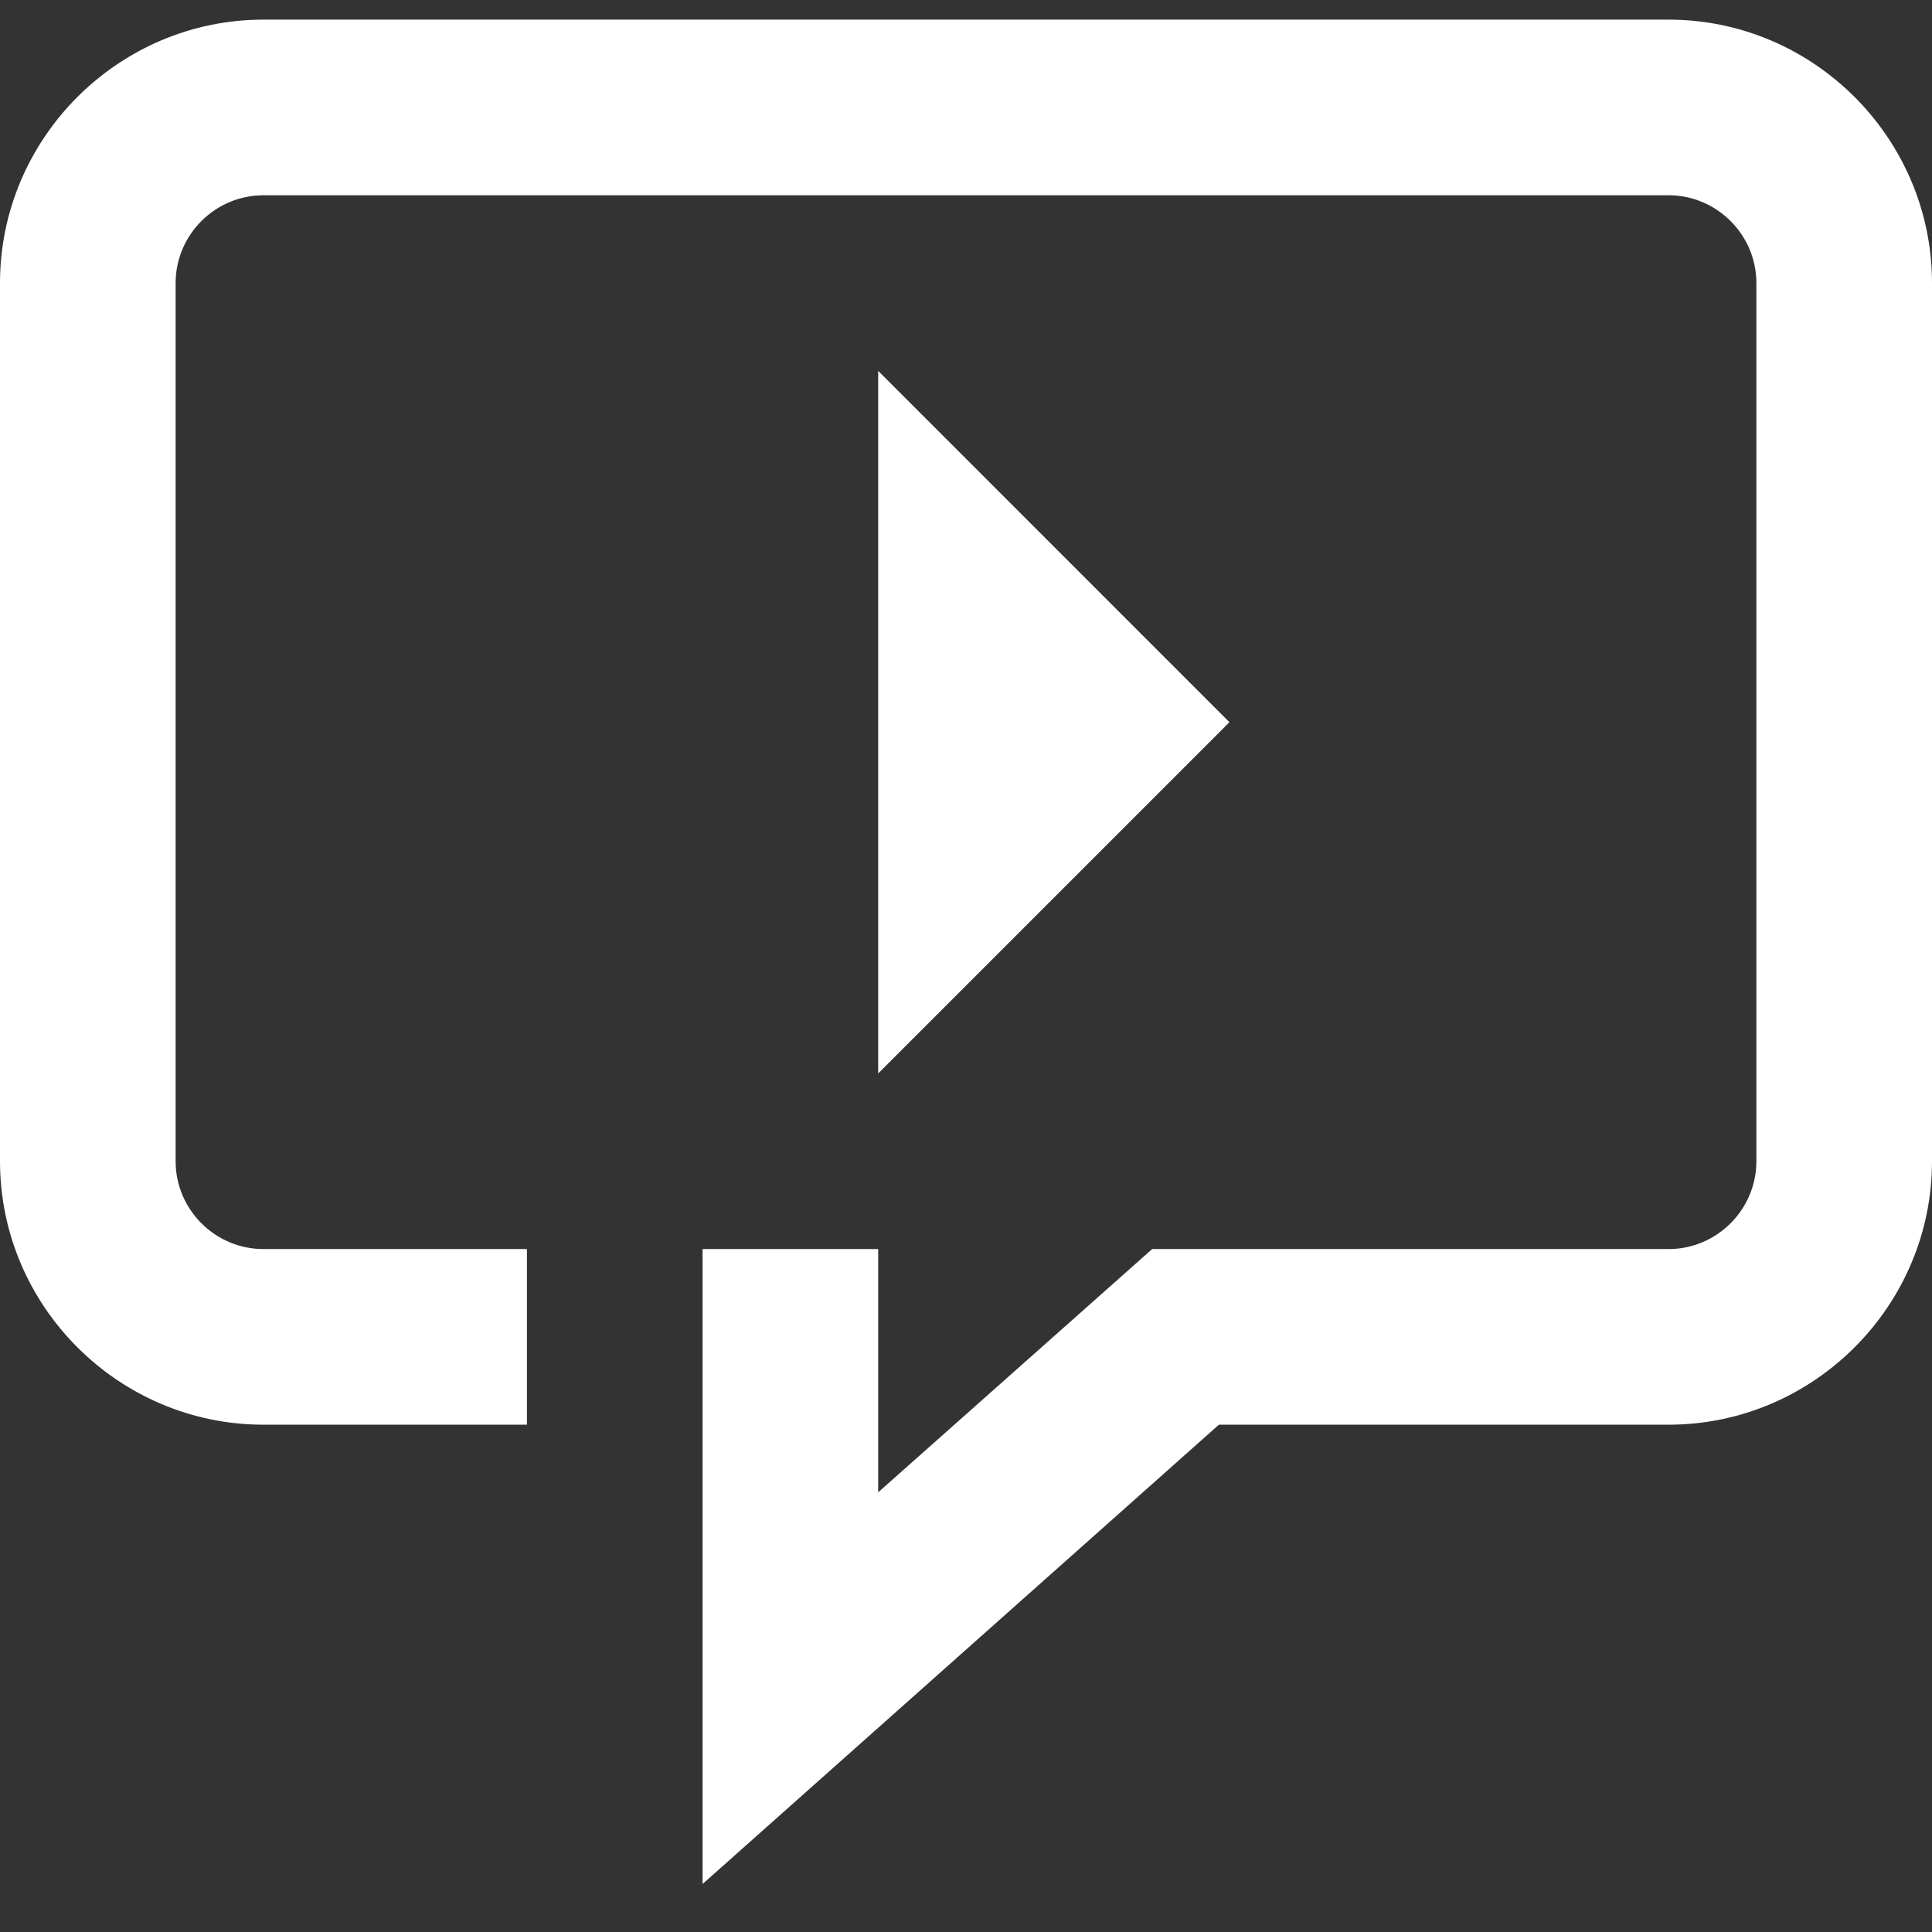
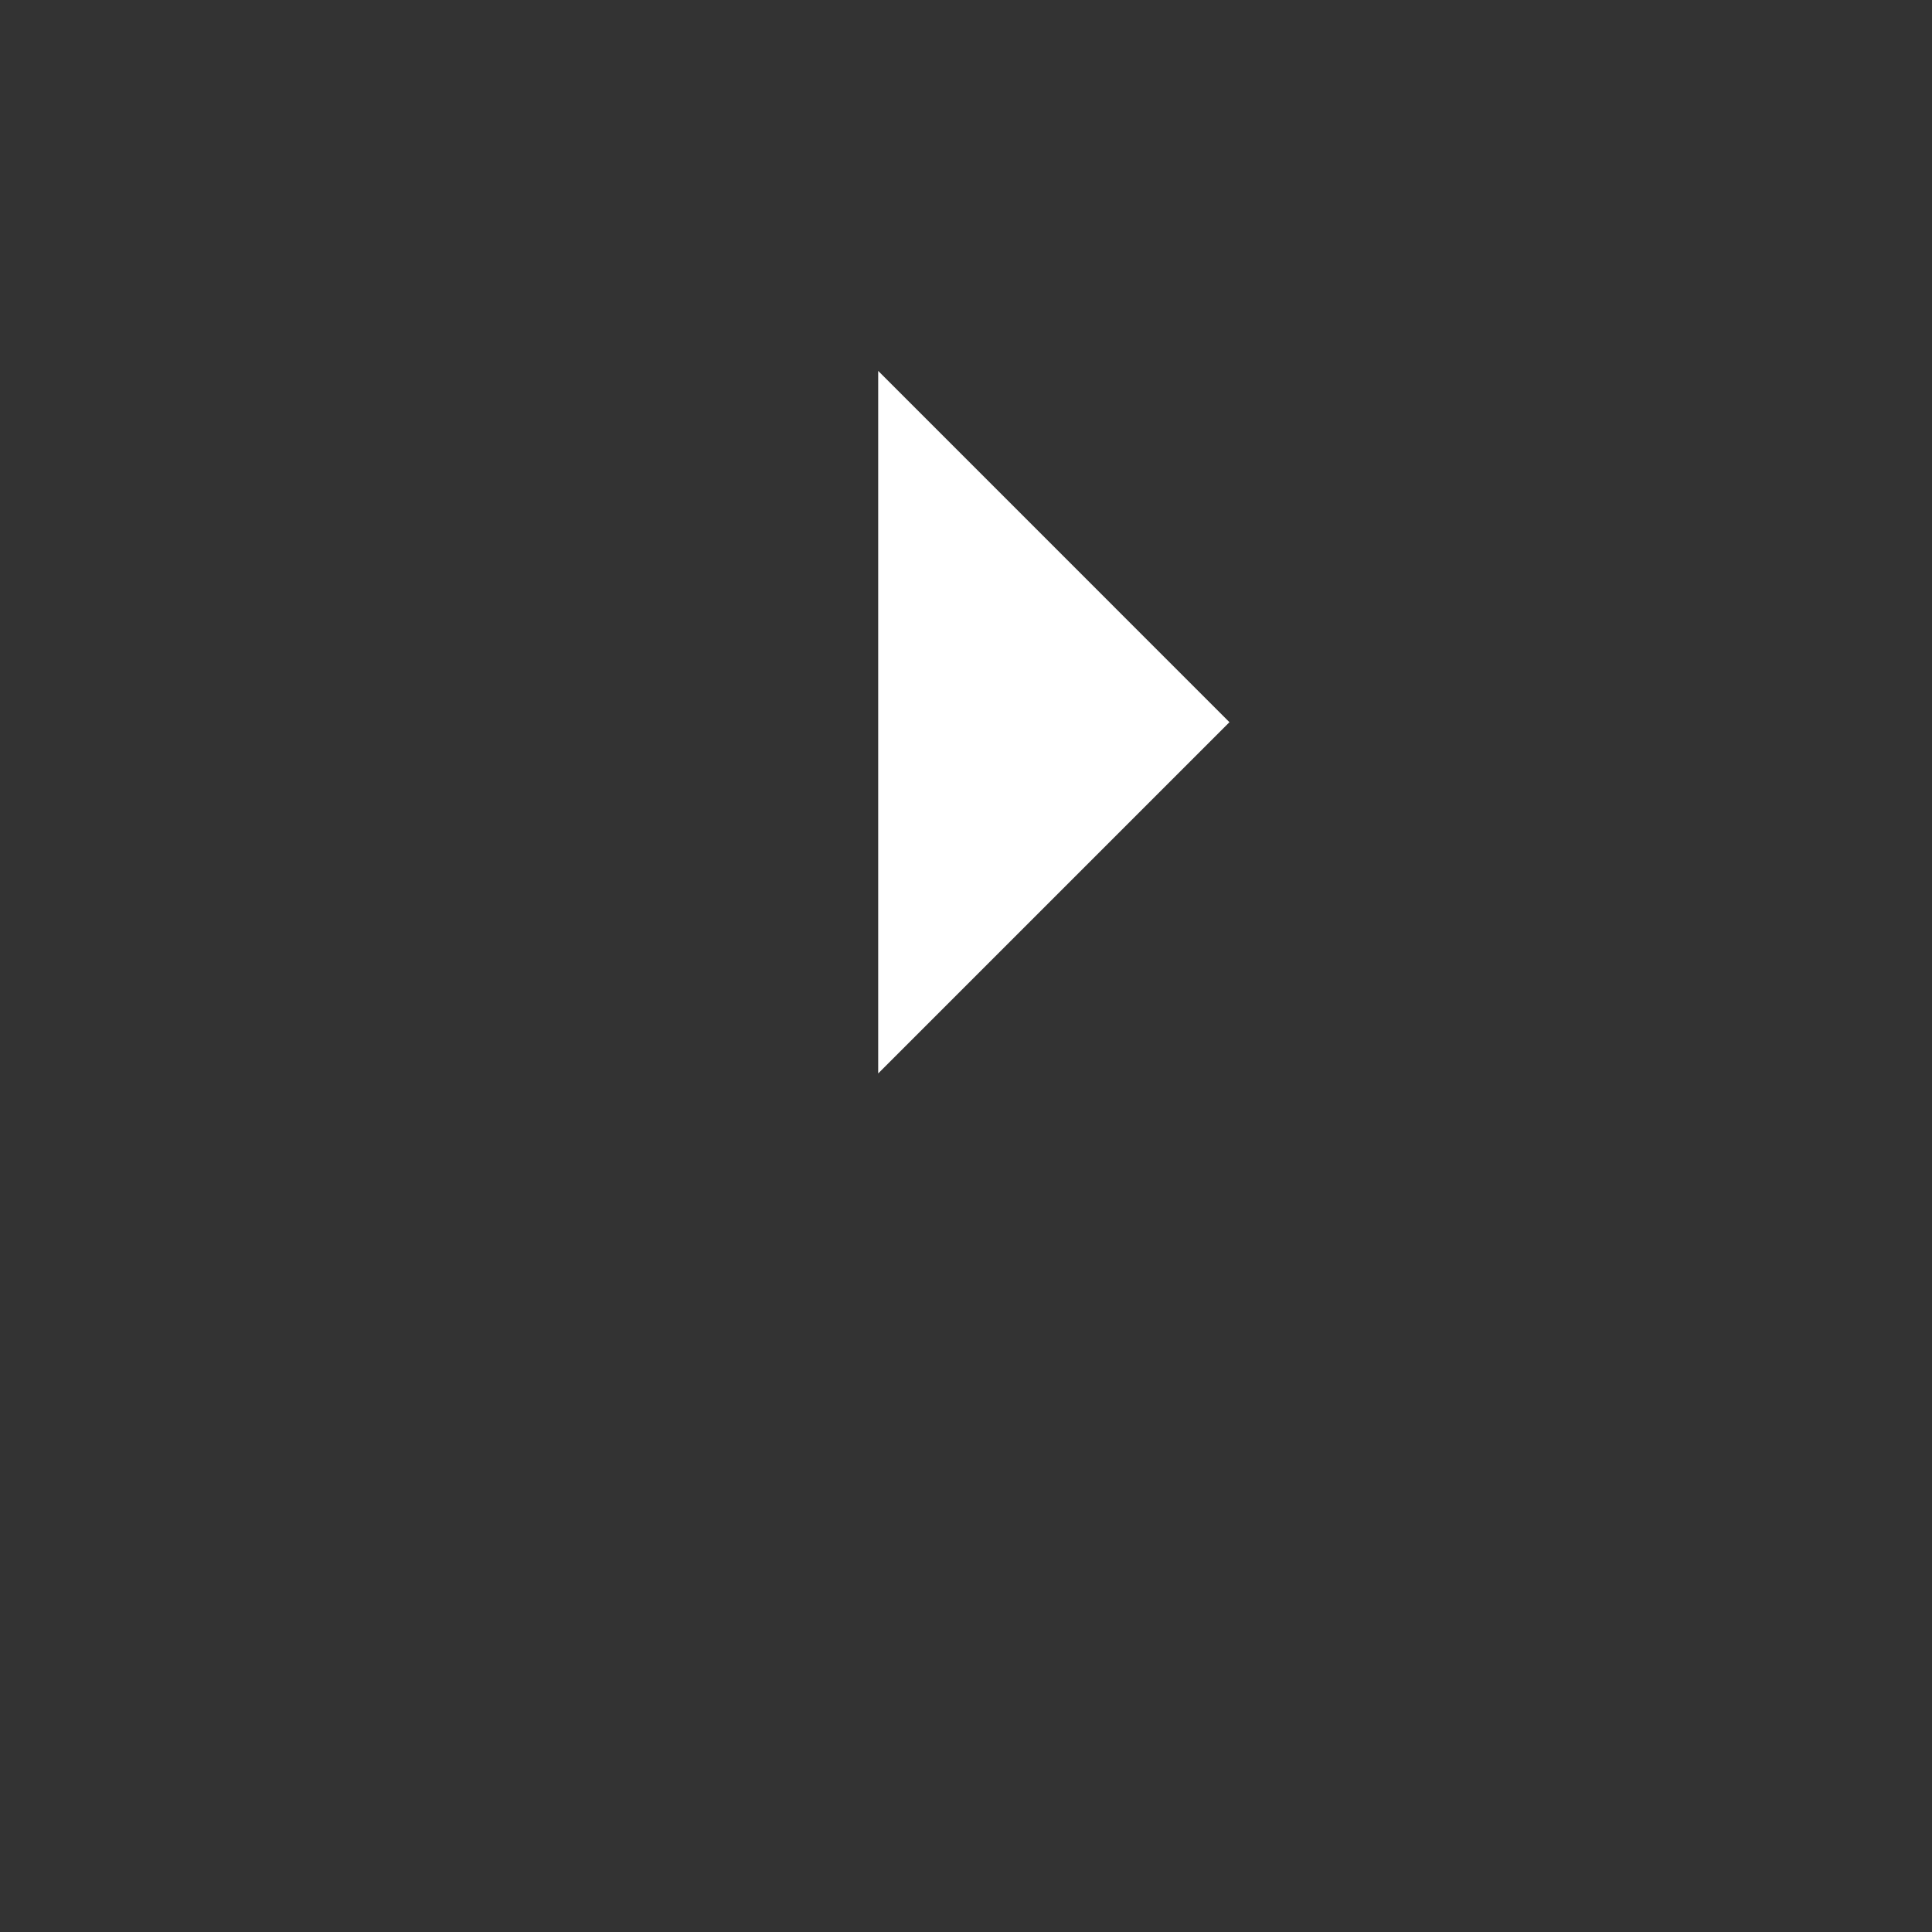
<svg xmlns="http://www.w3.org/2000/svg" width="31" height="31" viewBox="0 0 31 31" fill="none">
  <rect x="0" y="0" width="31" height="31" fill="#333333" stroke="none" />
-   <path d="M31 18.633V4.542C31 2.217 29.098 0.315 26.773 0.315H4.227C1.902 0.315 0 2.217 0 4.542V18.633C0 20.958 1.902 22.86 4.227 22.86H8.455V20.042H4.227C3.452 20.042 2.818 19.408 2.818 18.633V4.542C2.818 3.767 3.452 3.133 4.227 3.133H26.773C27.548 3.133 28.182 3.767 28.182 4.542V18.633C28.182 19.408 27.548 20.042 26.773 20.042H18.487L14.091 23.945V20.042H11.273V30.23L19.558 22.86H26.773C29.098 22.86 31 20.958 31 18.633Z" fill="white" />
  <path d="M14.091 5.951V17.224L19.727 11.588L14.091 5.951Z" fill="white" />
</svg>